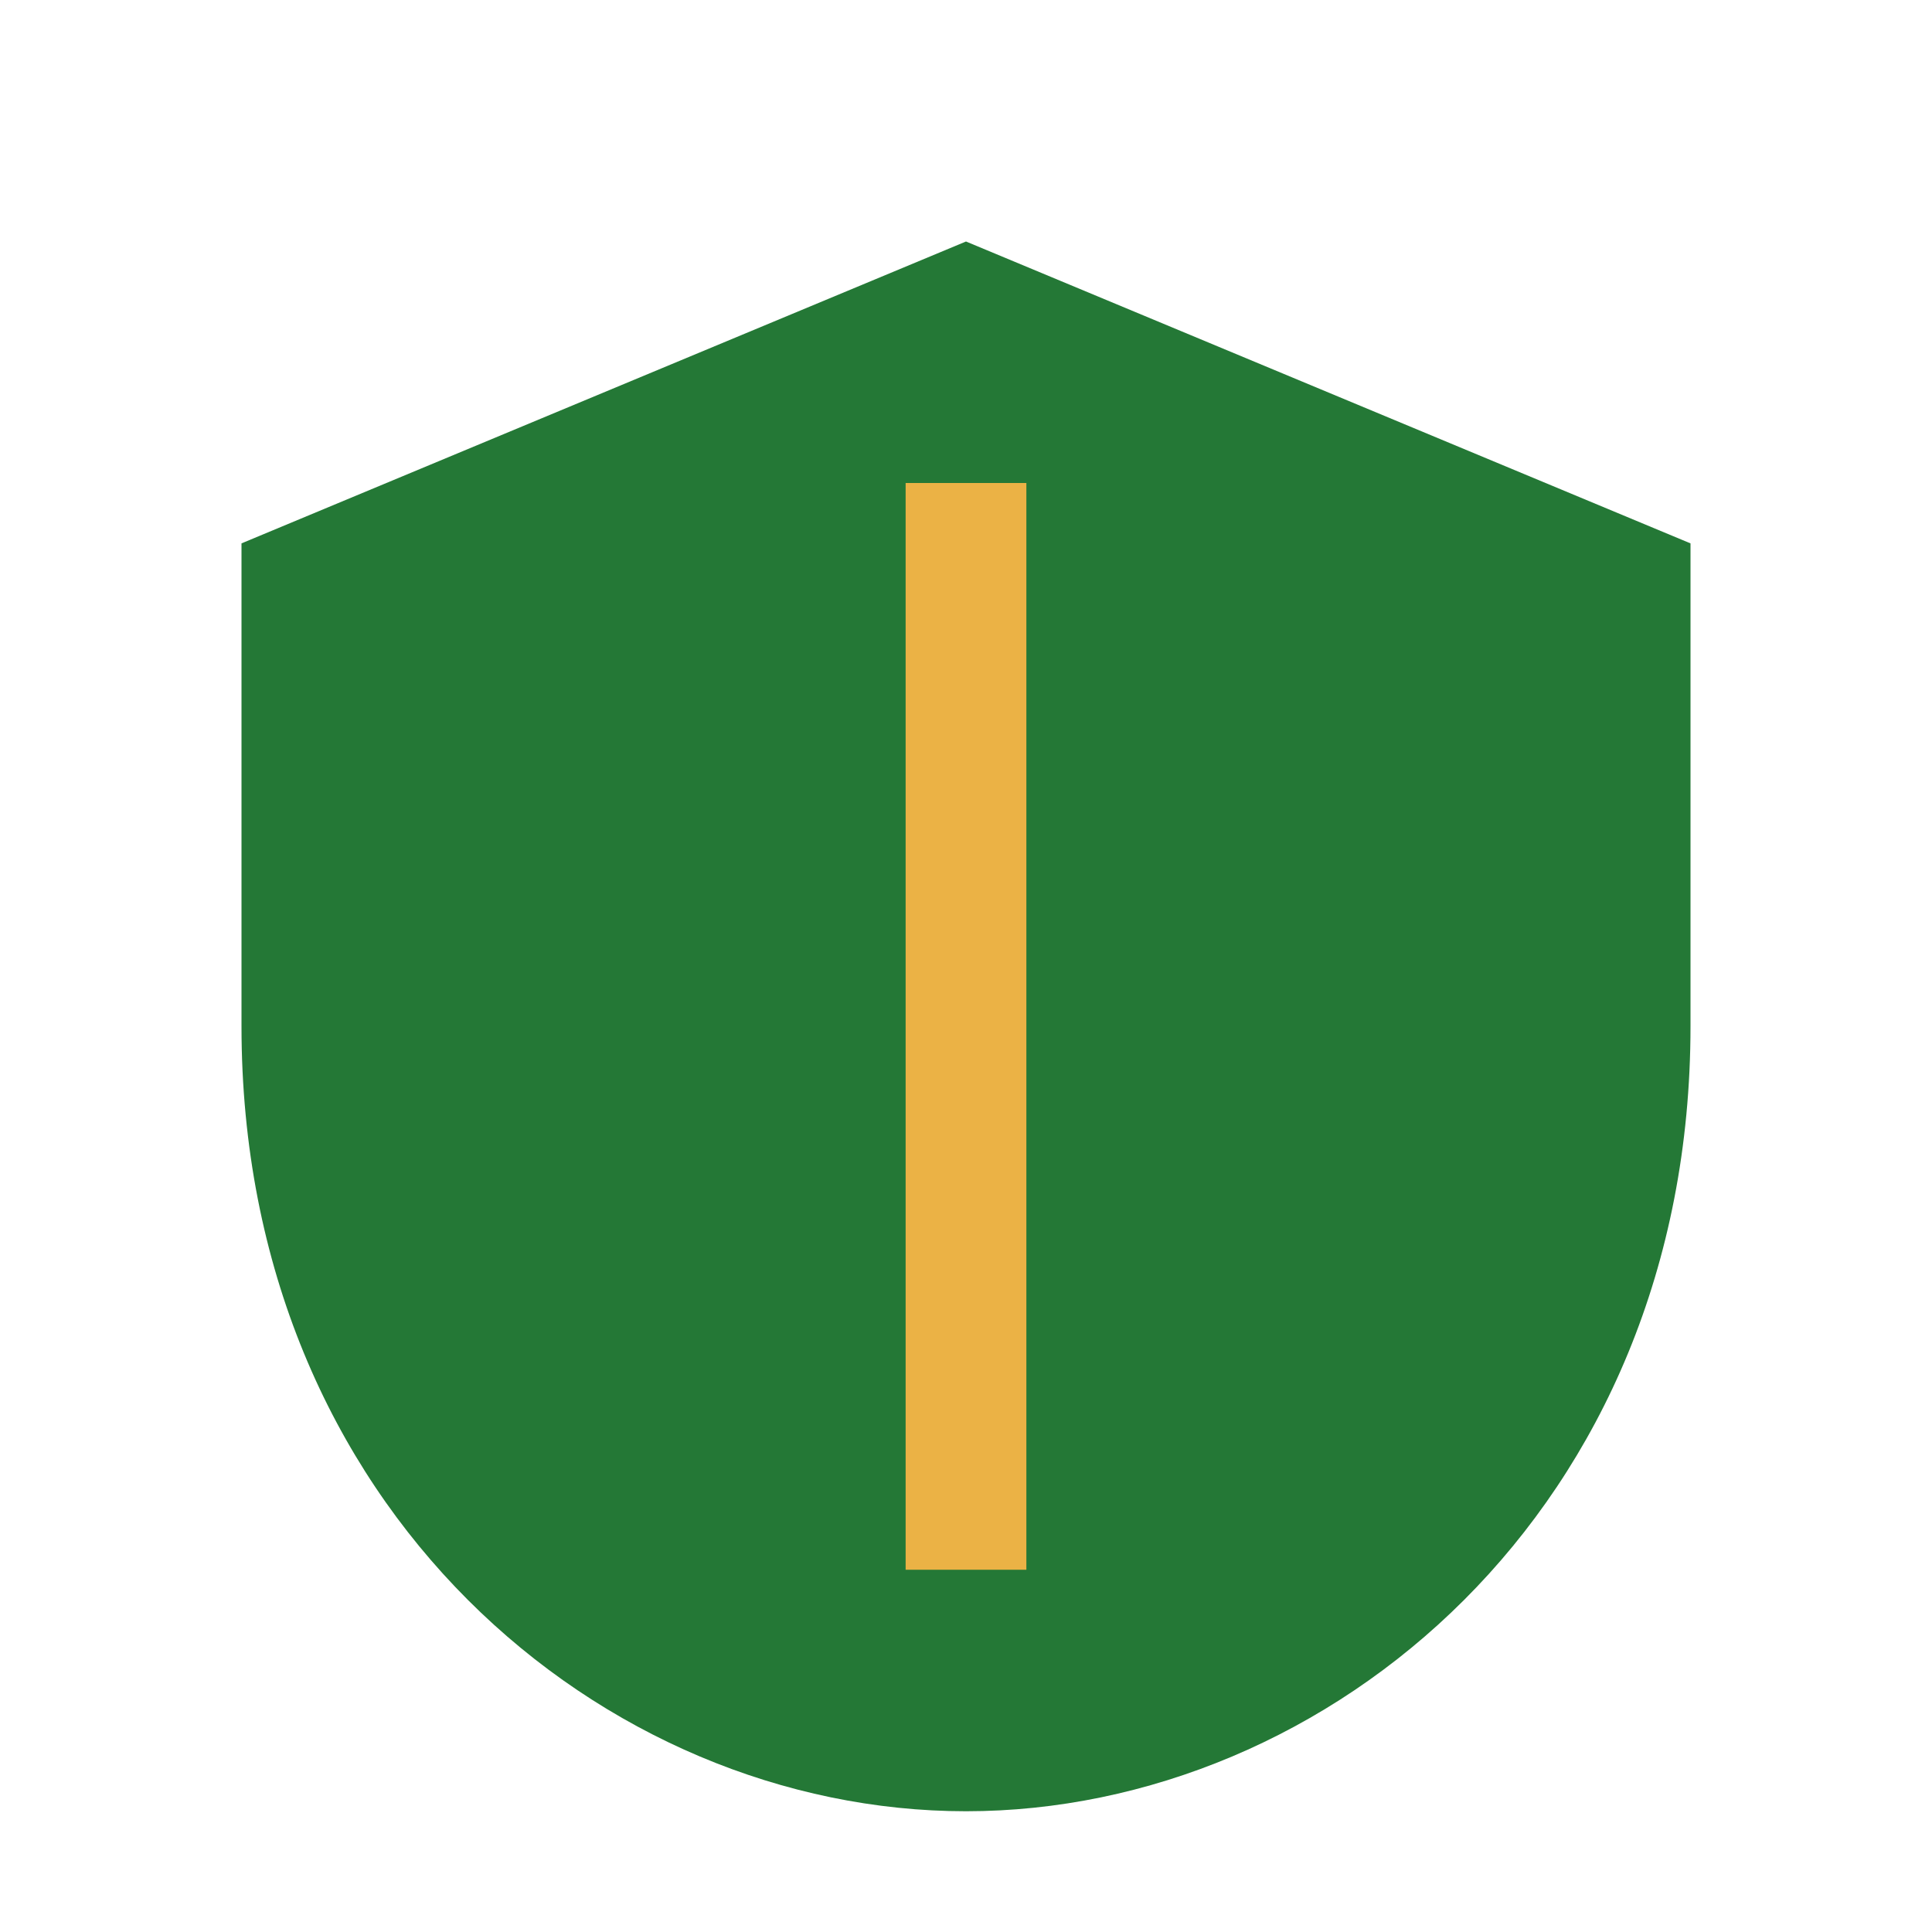
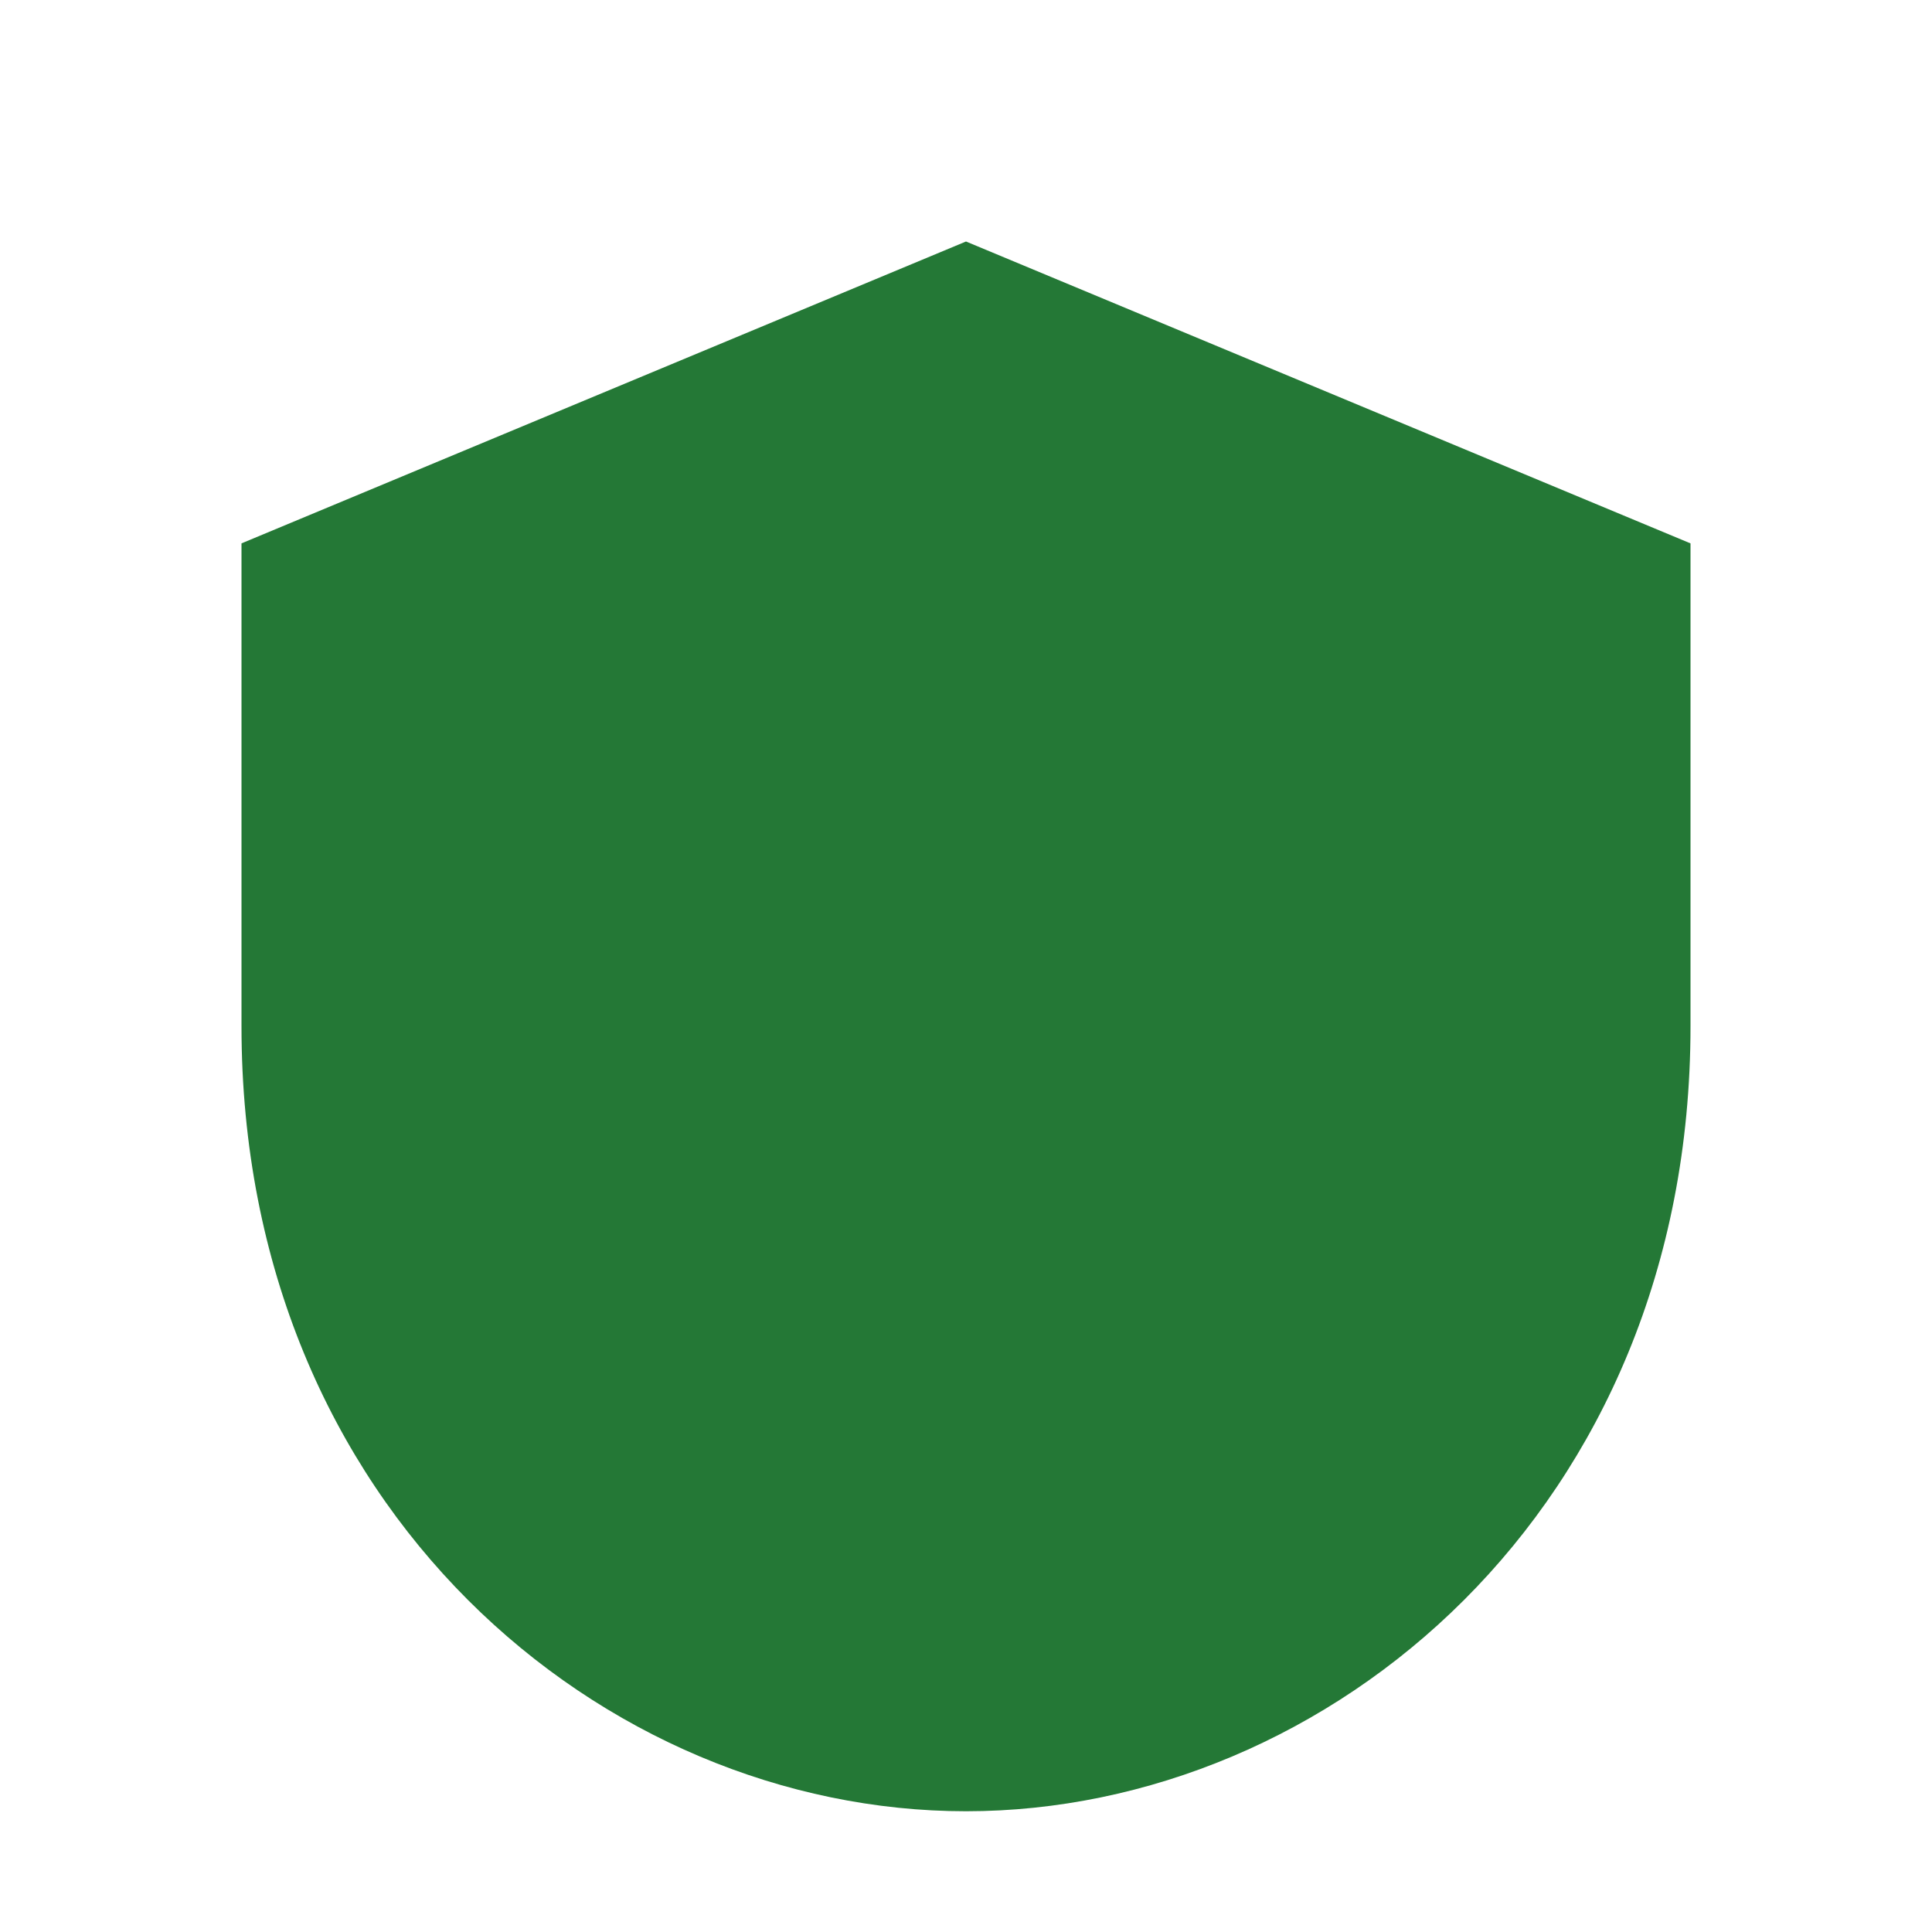
<svg xmlns="http://www.w3.org/2000/svg" width="32" height="32" viewBox="0 0 32 32">
  <path d="M16 4l12 5v8c0 8-6 13-12 13S4 25 4 17V9z" fill="#247836" />
-   <path d="M16 8v18" stroke="#EBB245" stroke-width="2" />
</svg>